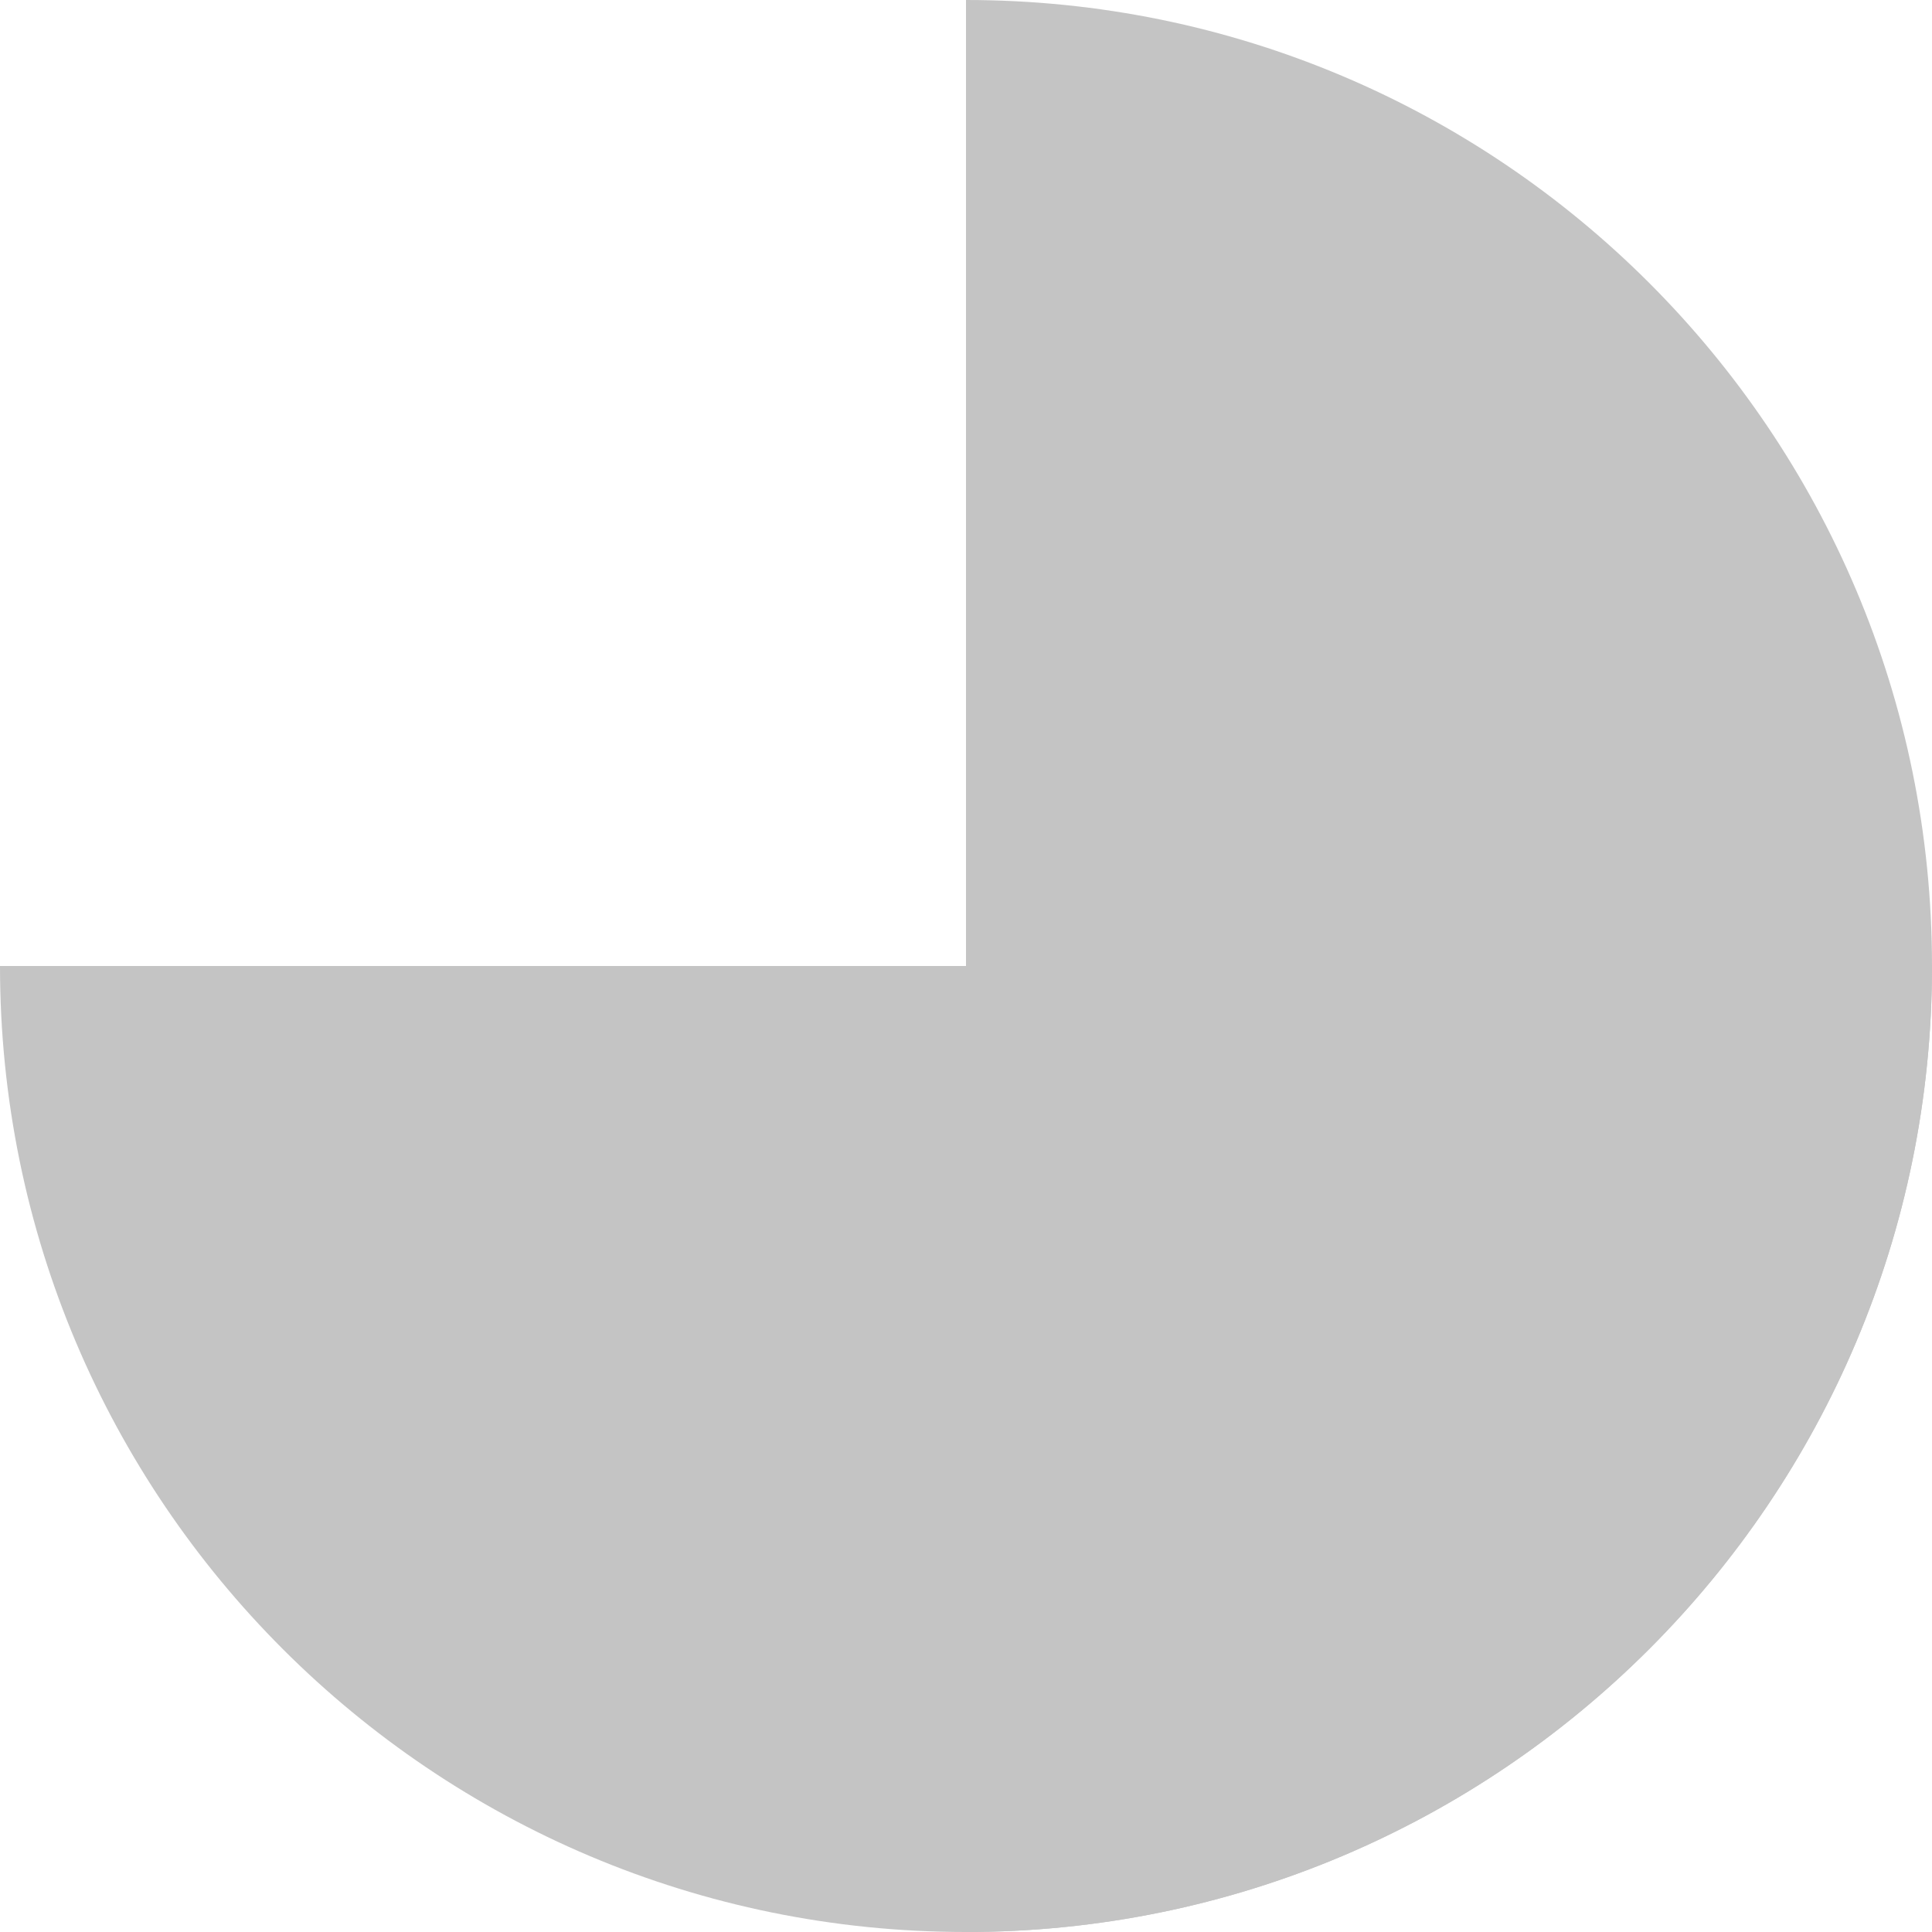
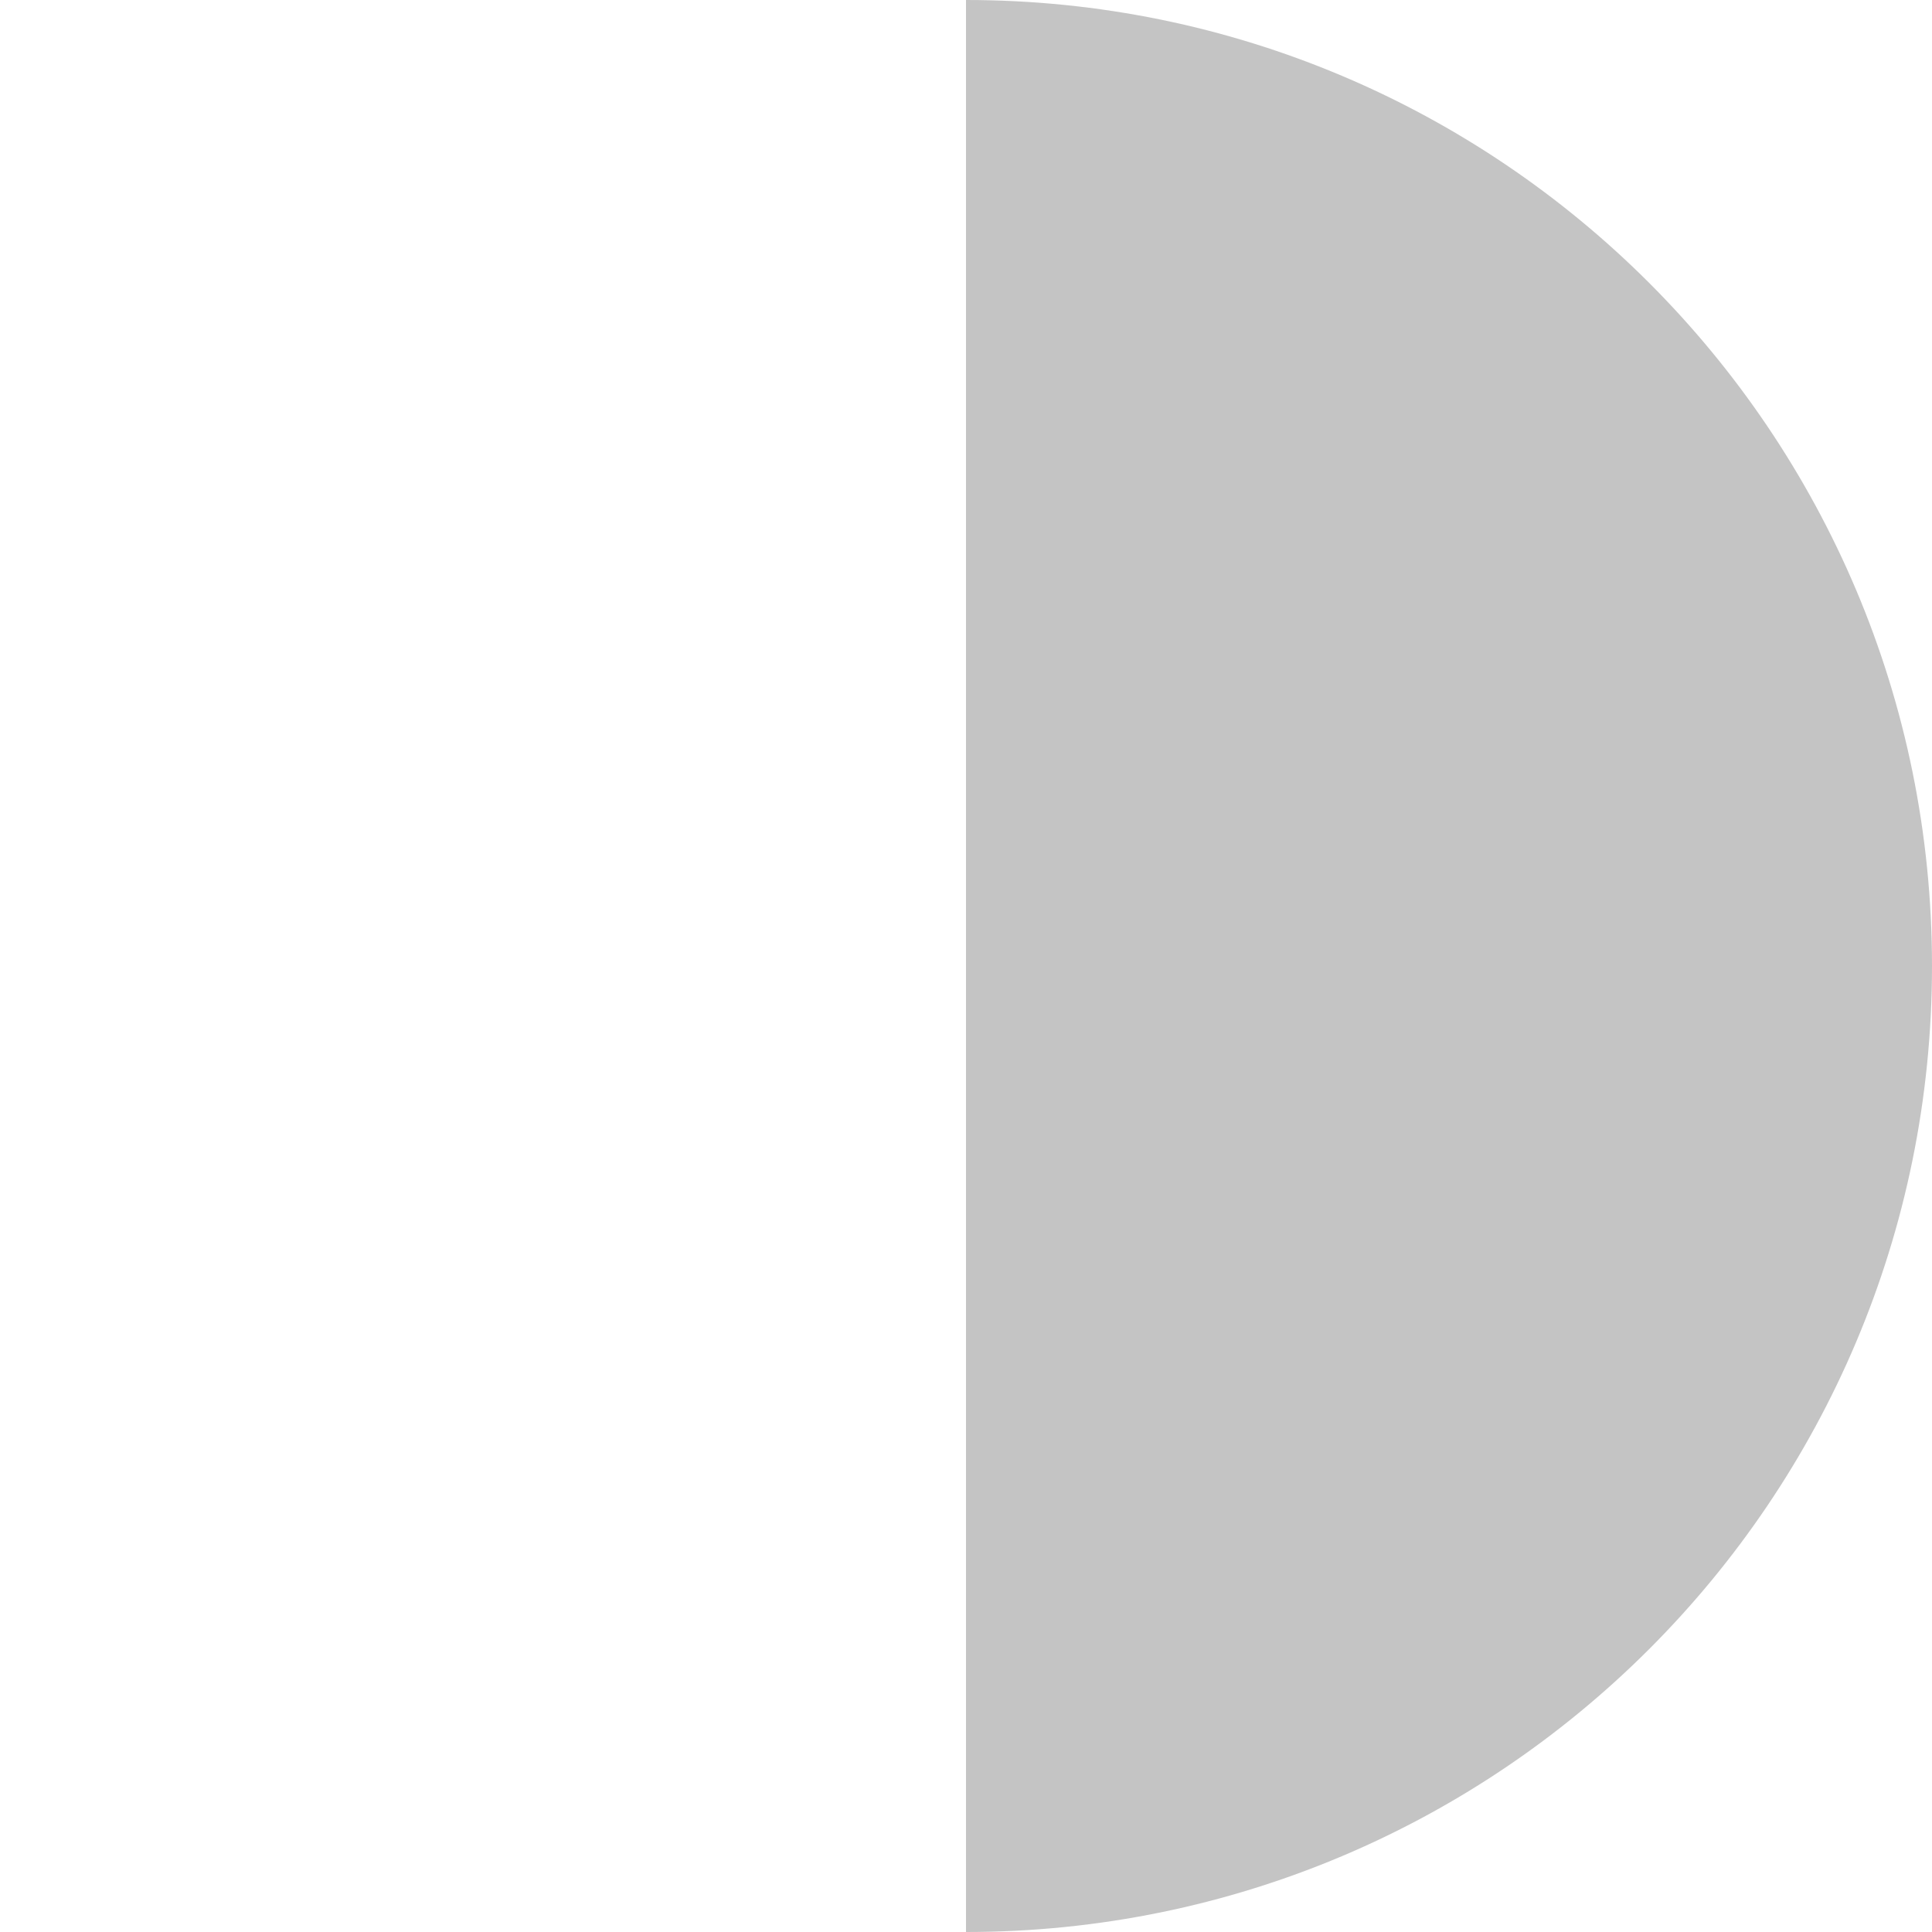
<svg xmlns="http://www.w3.org/2000/svg" data-bbox="0 0 46.3 46.3" viewBox="0 0 46.3 46.3" data-type="color">
  <g>
    <path d="M23.15 46.3c12.79 0 23.15-10.36 23.15-23.15S35.94 0 23.15 0" fill="#c4c4c4" data-color="1" />
-     <path d="M46.3 23.15c0 12.79-10.36 23.15-23.15 23.15S0 35.94 0 23.15" fill="#c4c4c4" data-color="1" />
  </g>
</svg>